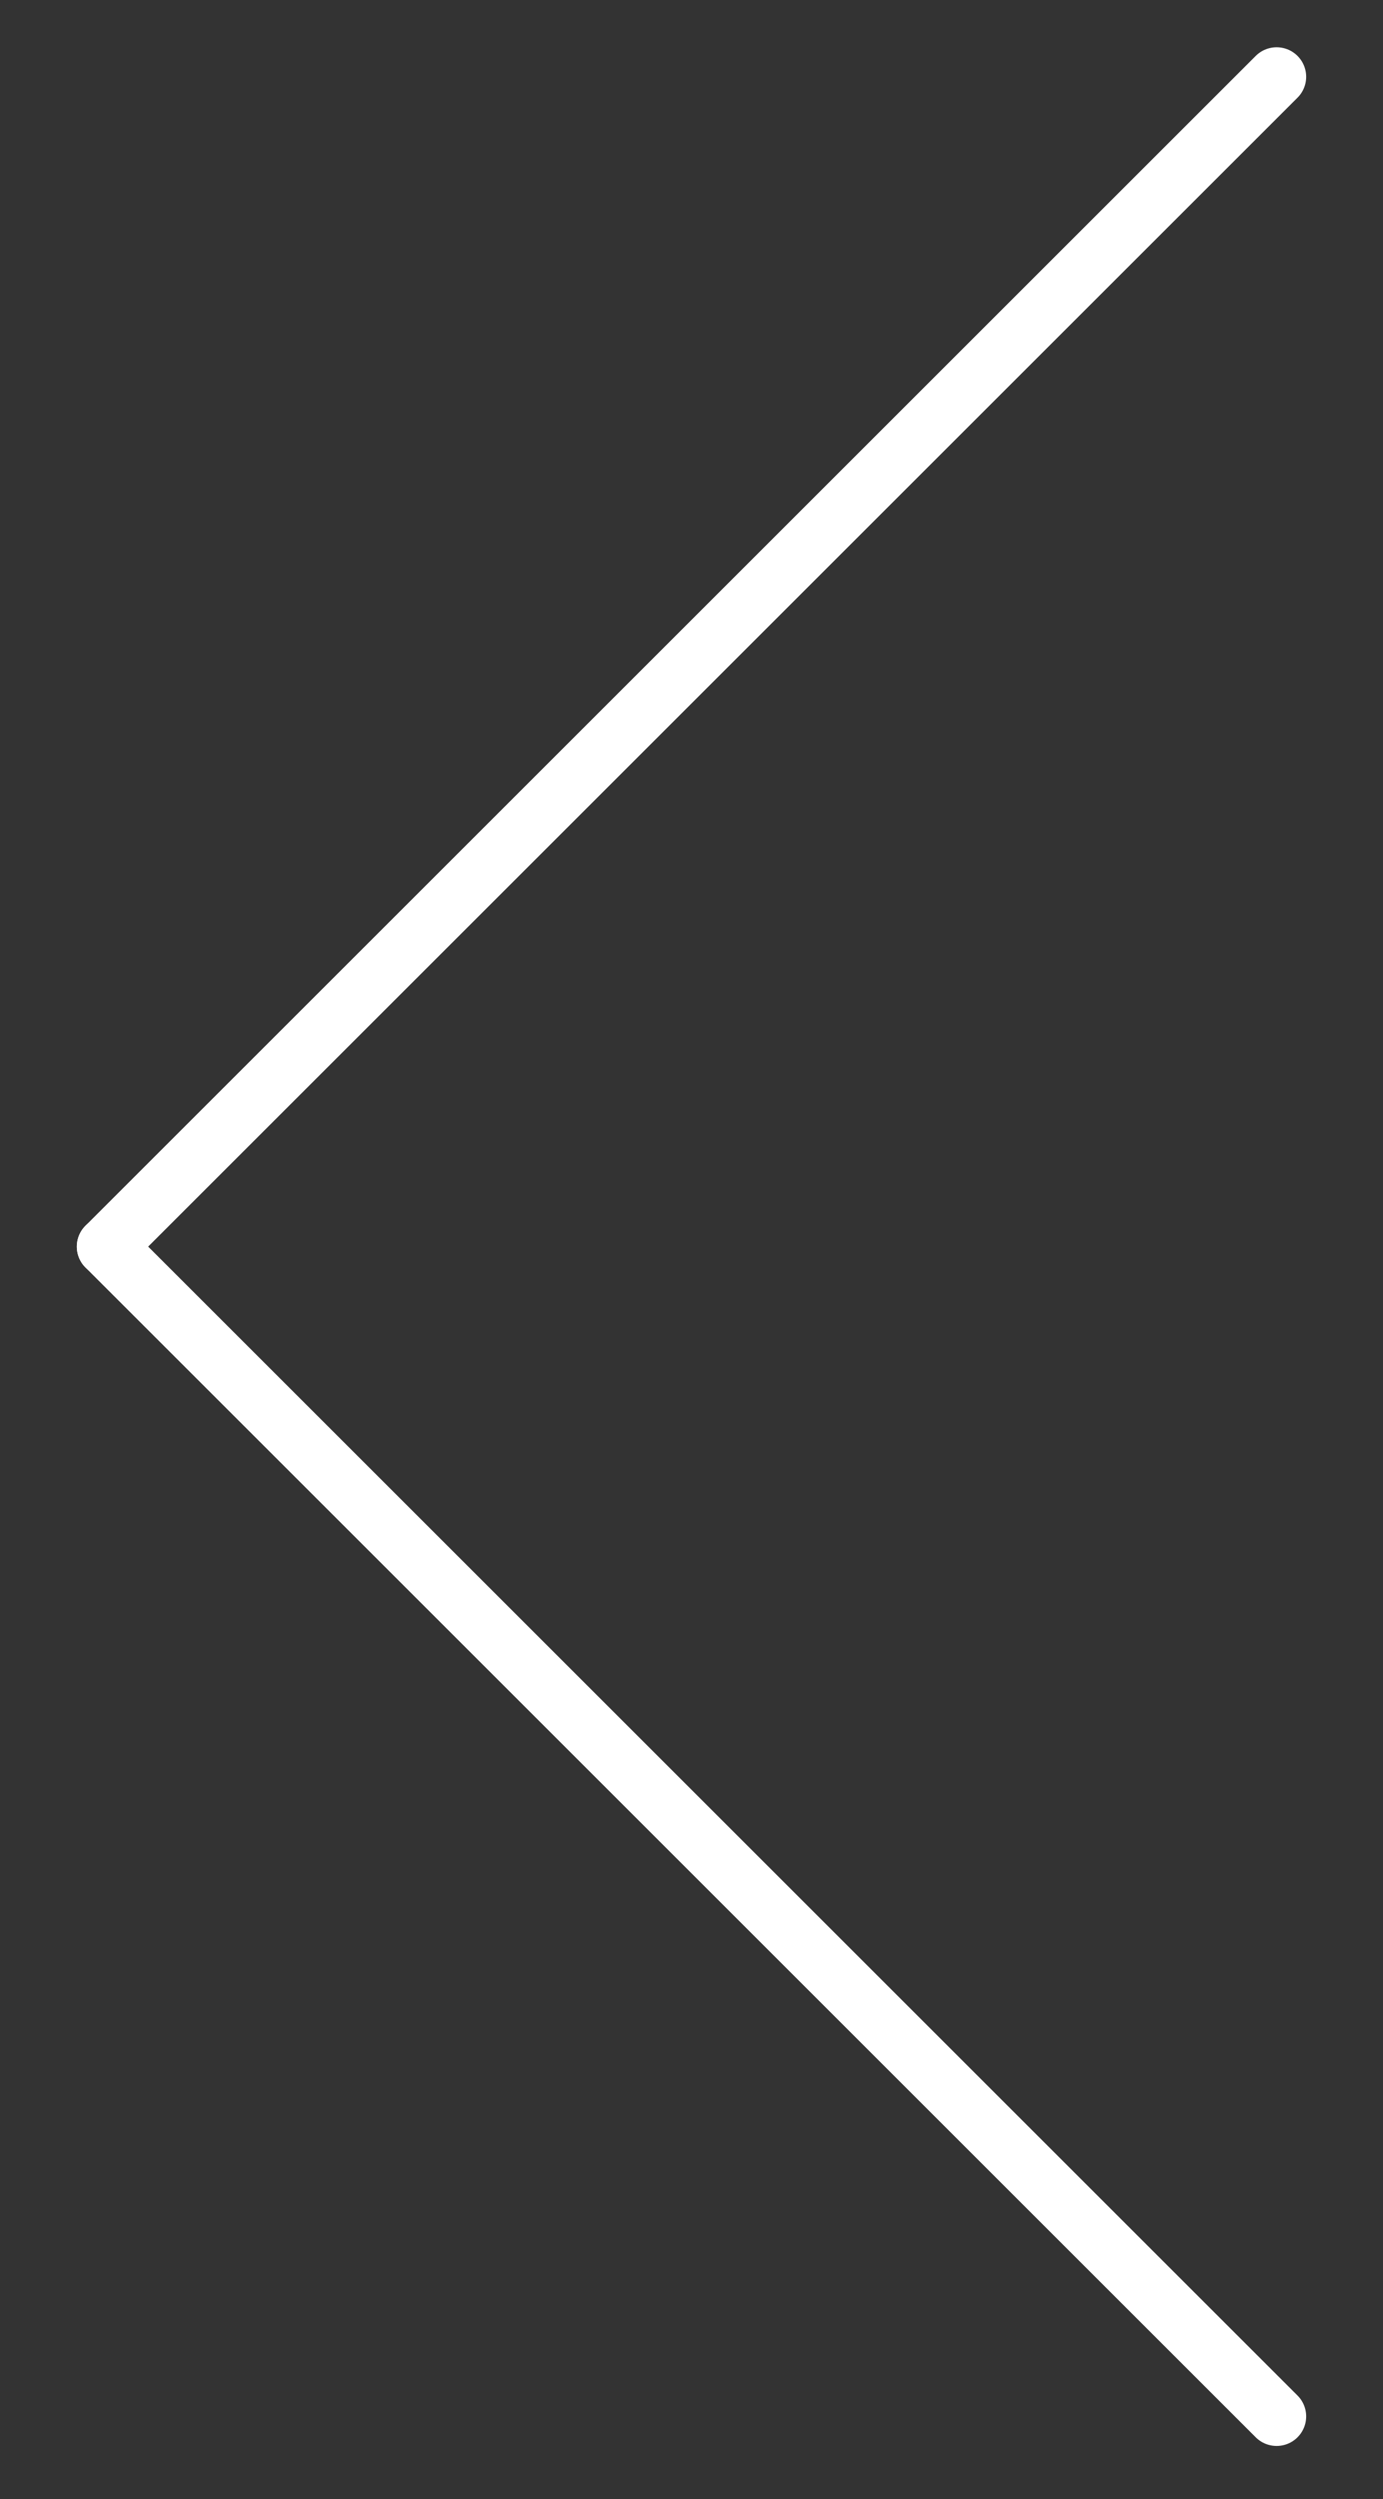
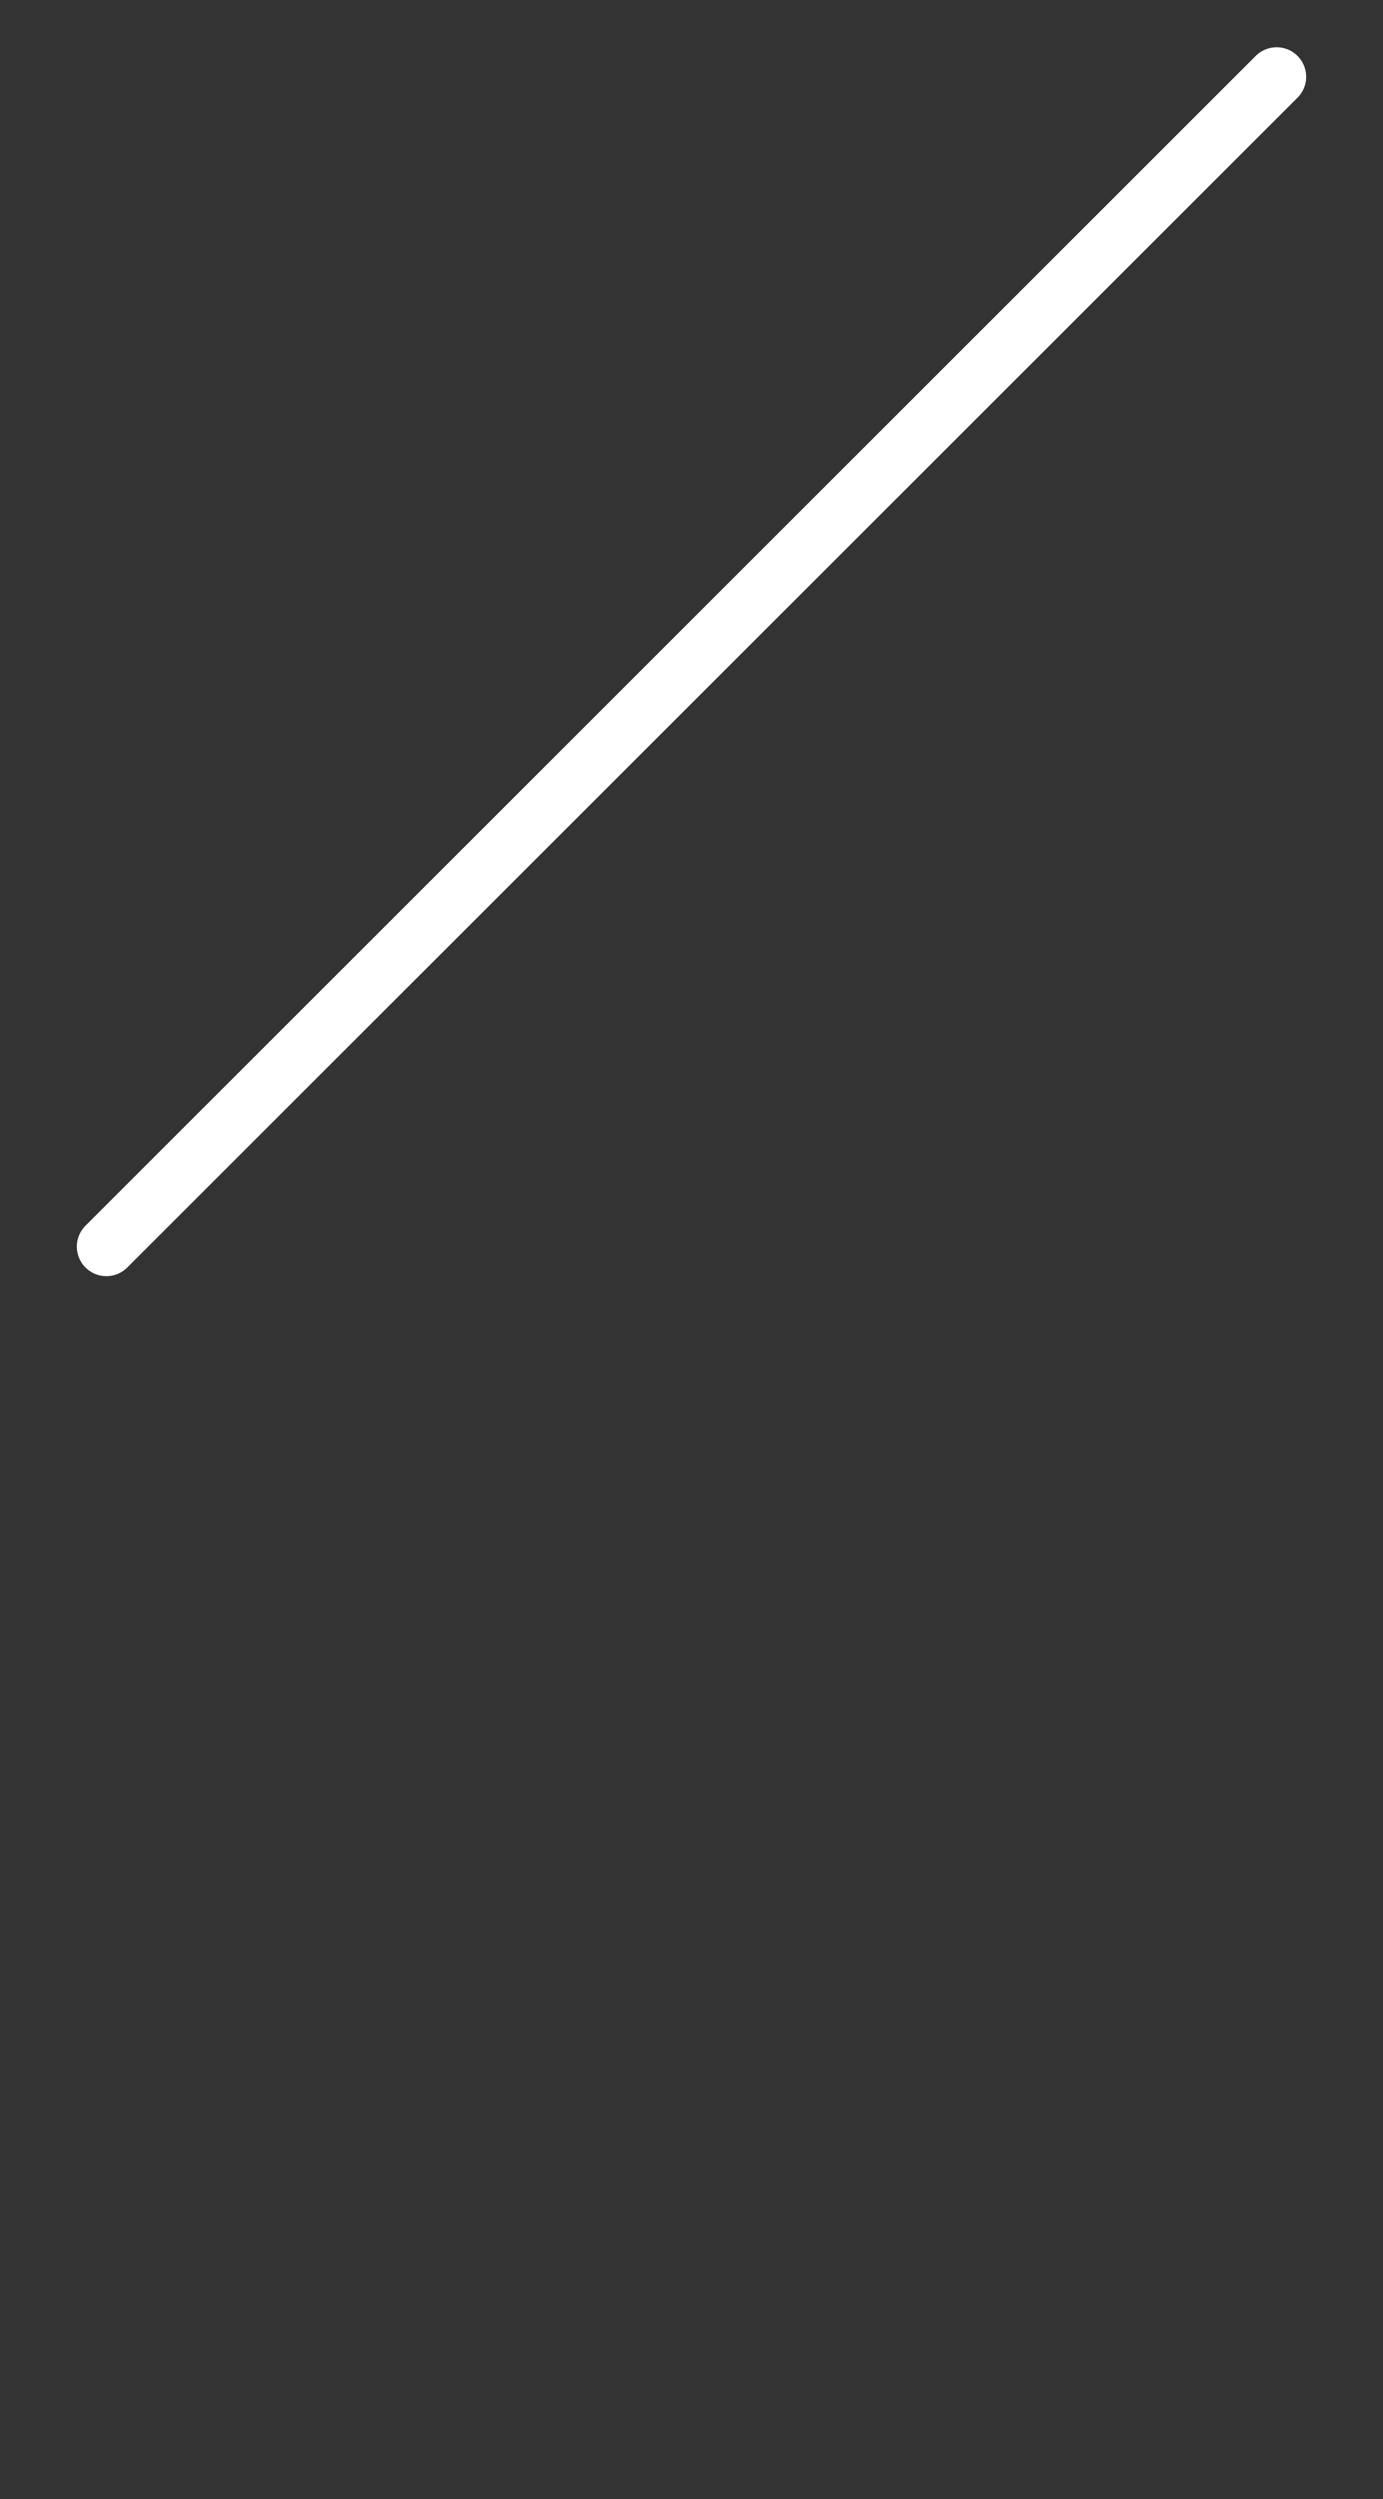
<svg xmlns="http://www.w3.org/2000/svg" version="1.1" id="レイヤー_1" x="0px" y="0px" viewBox="0 0 23.4 42.3" style="enable-background:new 0 0 23.4 42.3;" xml:space="preserve">
  <rect x="0" y="0" width="23.4" height="42.3" fill="#333333" stroke="none" />
  <style type="text/css">
	.st0{fill:none;stroke:#FFFFFF;stroke-linecap:round;stroke-linejoin:round;stroke-miterlimit:10;}
</style>
  <line class="st0" x1="21.6" y1="1.3" x2="1.8" y2="21.1" />
-   <line class="st0" x1="21.6" y1="40.9" x2="1.8" y2="21.1" />
</svg>